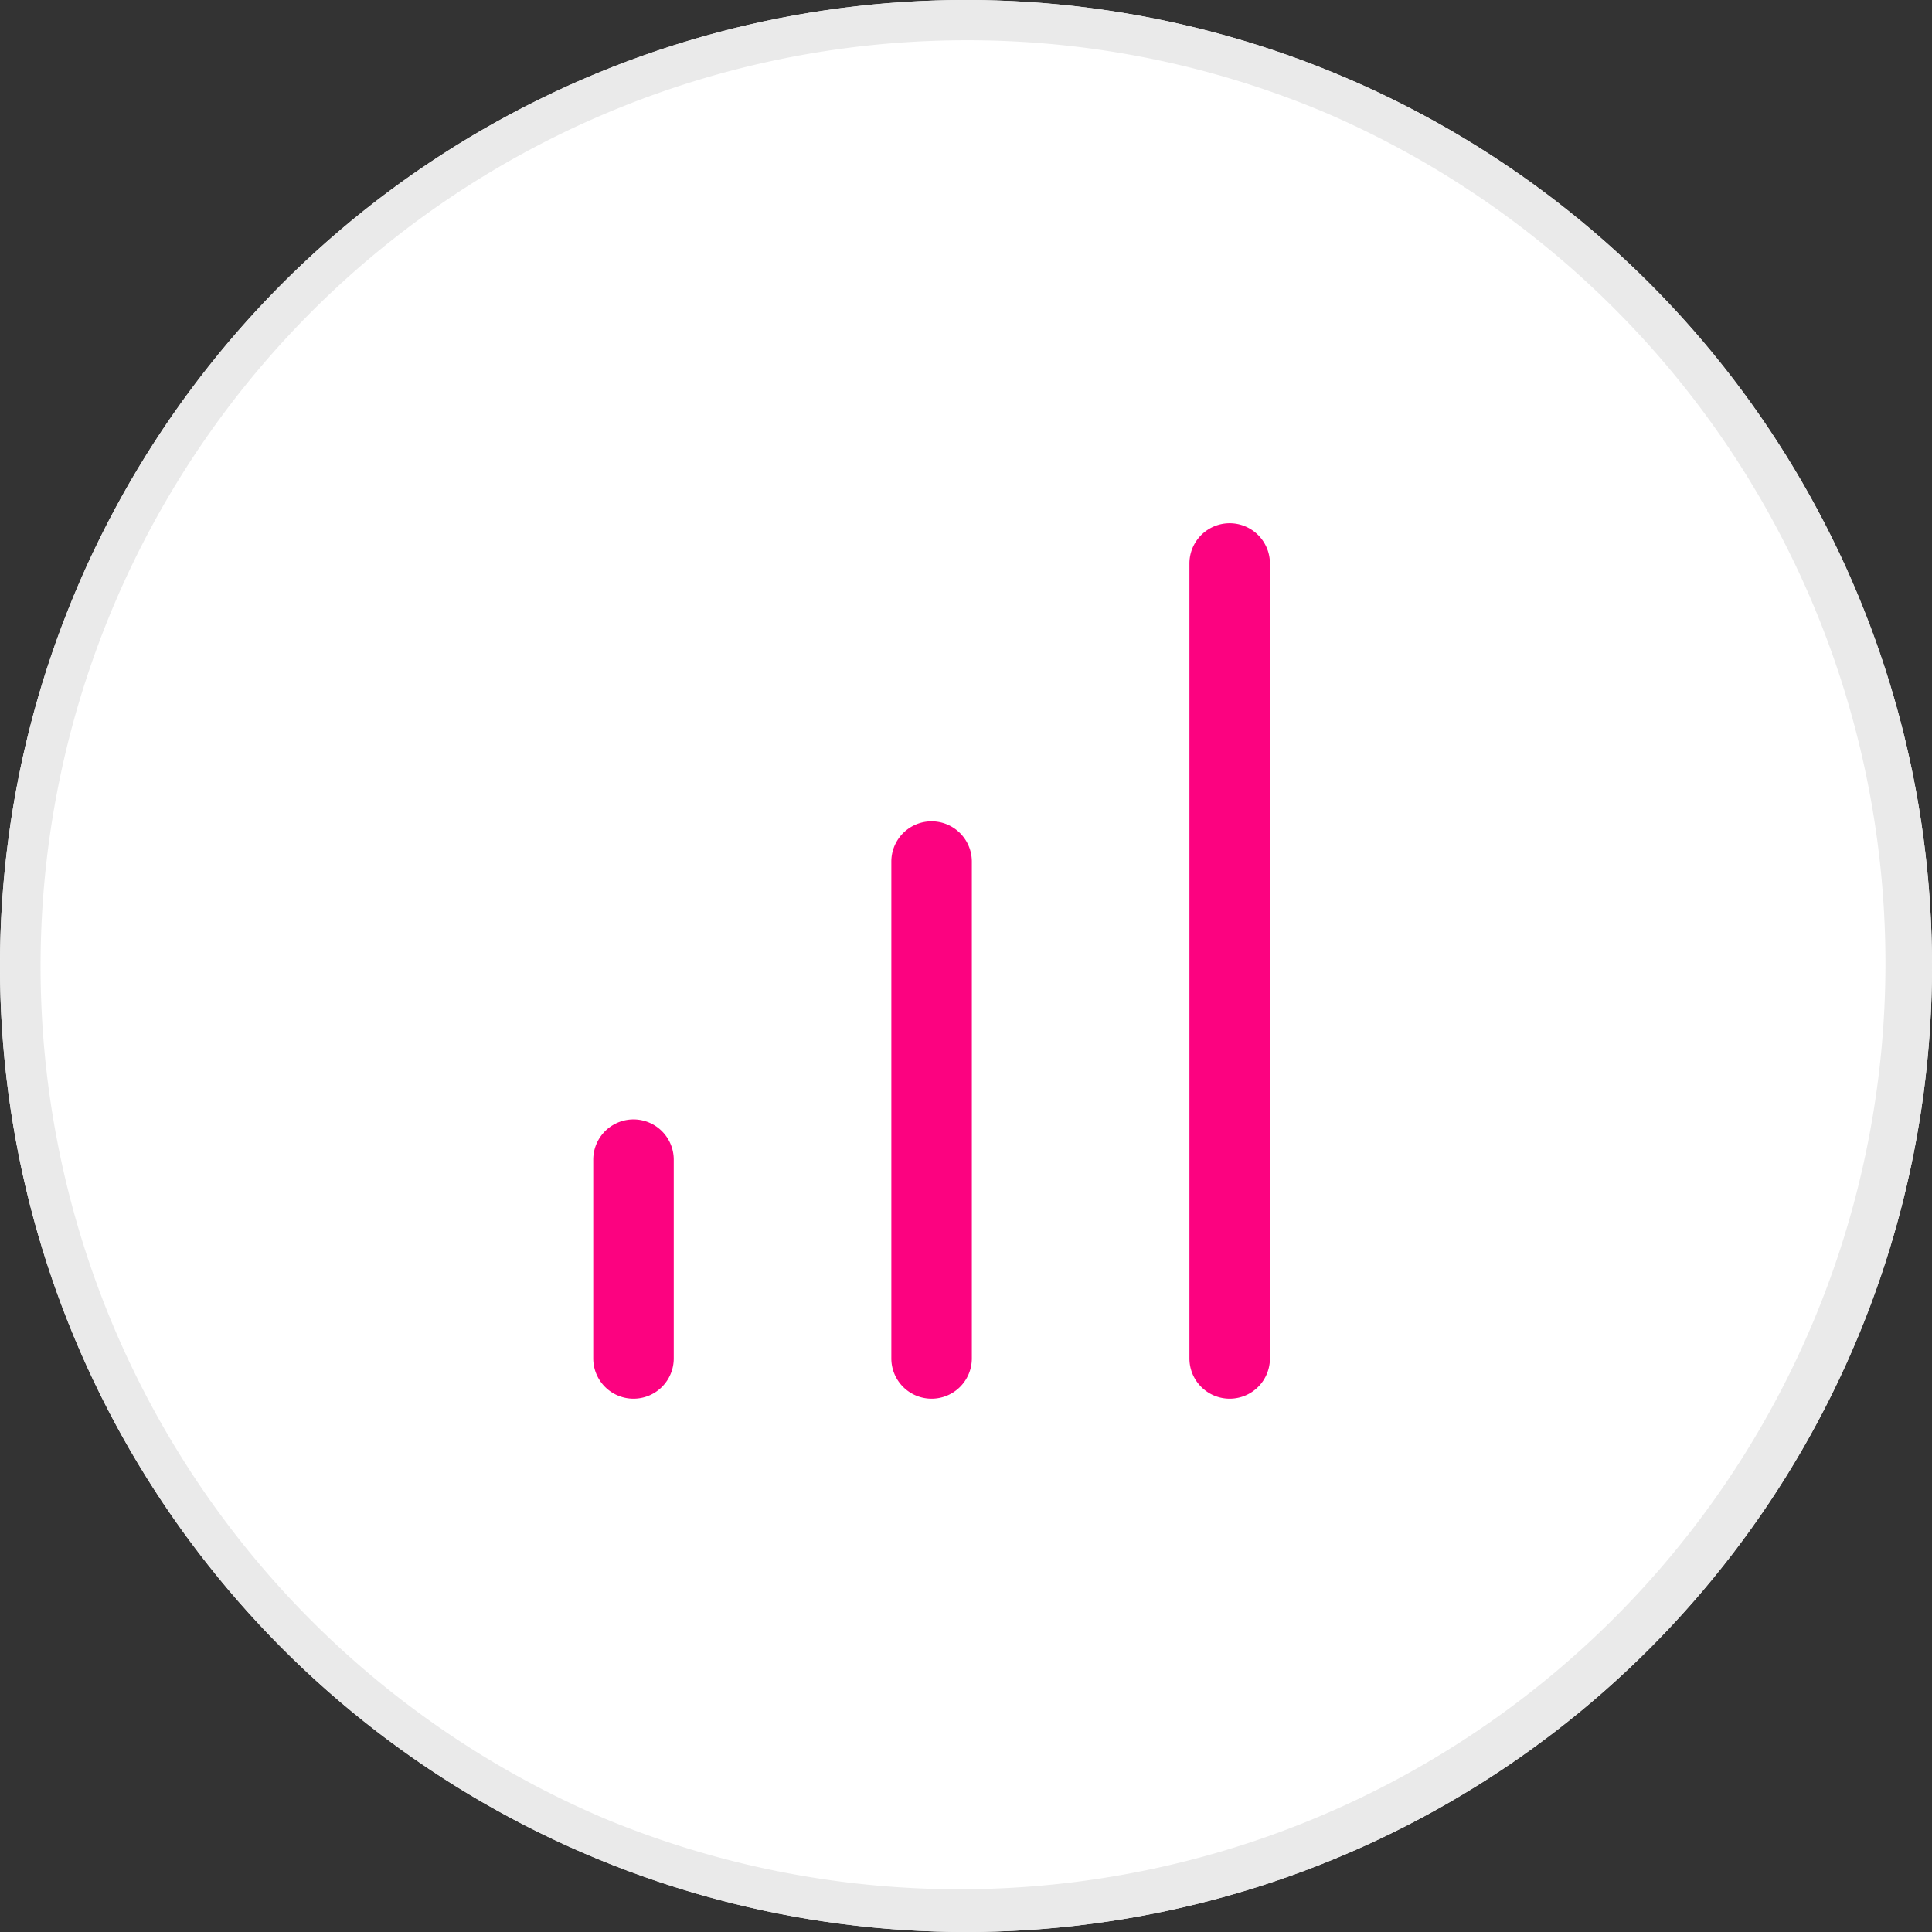
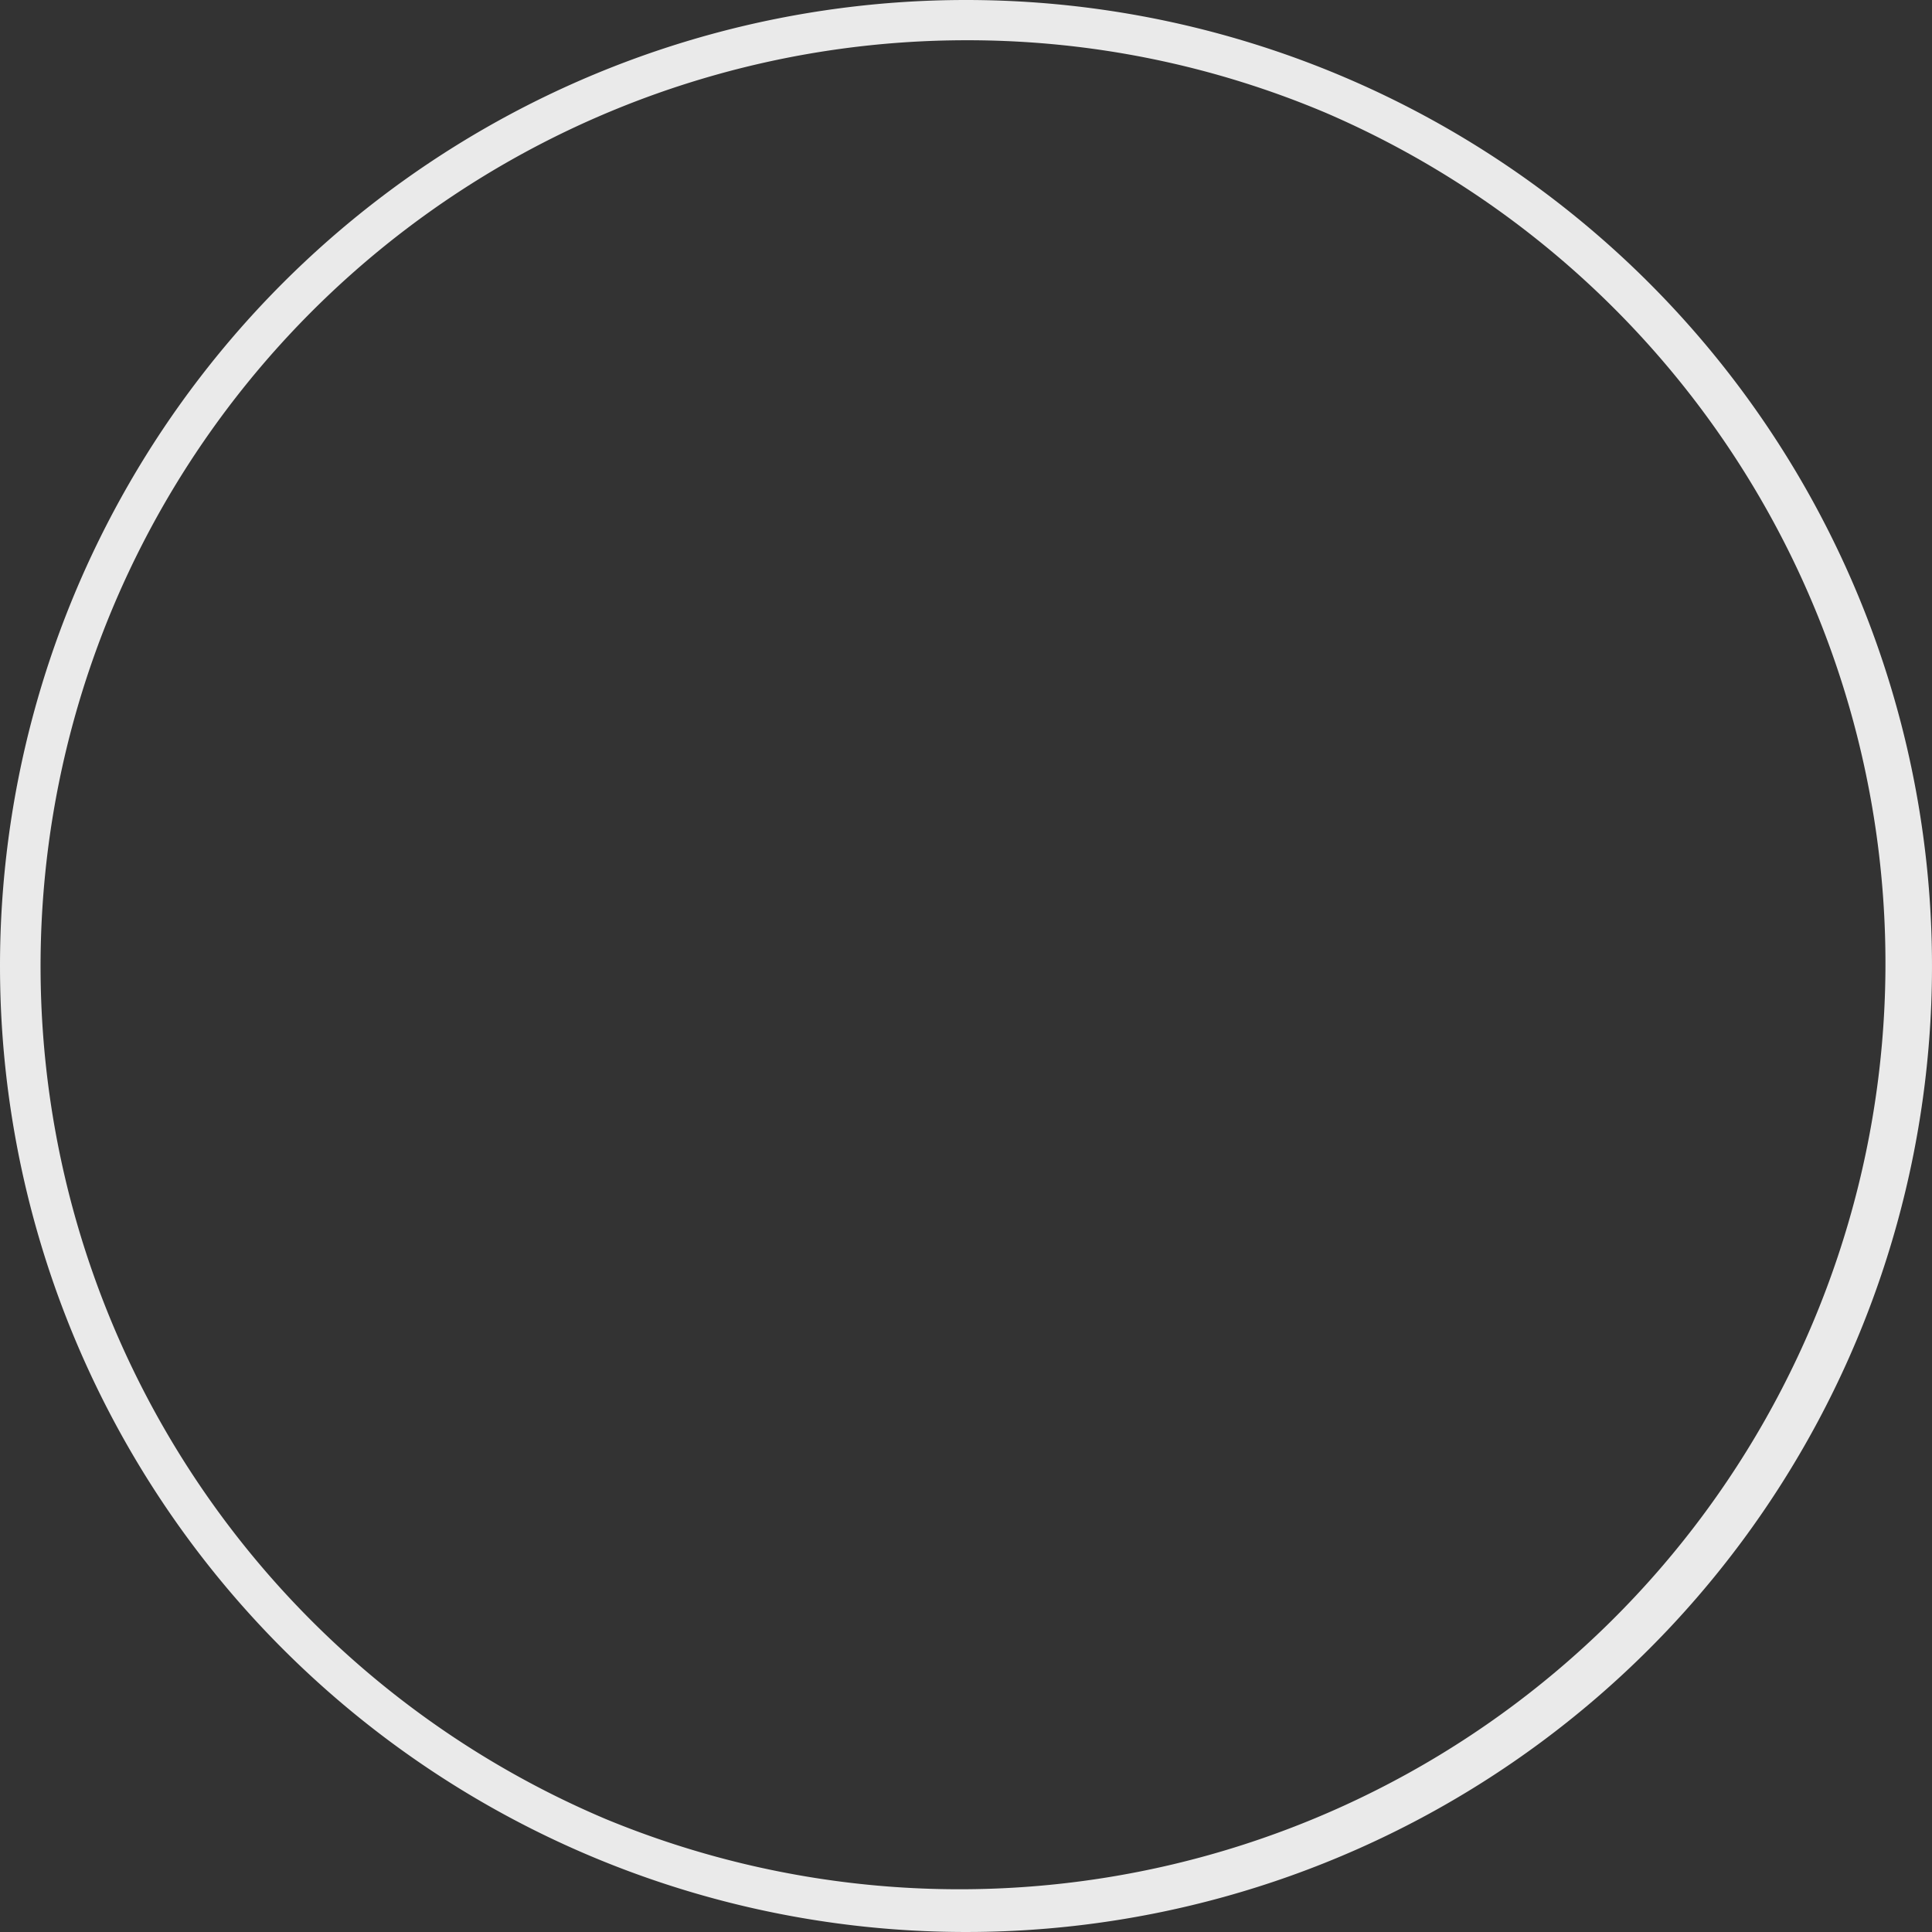
<svg xmlns="http://www.w3.org/2000/svg" width="48" height="48" viewBox="0 0 48 48">
  <rect x="0" y="0" width="48" height="48" fill="#333333" stroke="none" />
  <g transform="translate(-104 -2865.633)">
-     <circle cx="24" cy="24" r="24" transform="translate(104 2865.633)" fill="#fff" />
    <path d="M24,1a23.006,23.006,0,0,0-8.952,44.193,23.006,23.006,0,0,0,17.9-42.386A22.855,22.855,0,0,0,24,1m0-1A24,24,0,1,1,0,24,24,24,0,0,1,24,0Z" transform="translate(104 2865.633)" fill="#eaeaea" />
    <g transform="translate(110.739 2873.633)">
-       <path d="M18,28.344a1,1,0,0,1-1-1V15a1,1,0,0,1,2,0V27.344A1,1,0,0,1,18,28.344Z" transform="translate(-1.594 -1.594)" fill="#fc0280" />
-       <path d="M27,26.75a1,1,0,0,1-1-1V6a1,1,0,0,1,2,0V25.75A1,1,0,0,1,27,26.75Z" transform="translate(-3.188)" fill="#fc0280" />
-       <path d="M9,29.938a1,1,0,0,1-1-1V24a1,1,0,0,1,2,0v4.938A1,1,0,0,1,9,29.938Z" transform="translate(0 -3.188)" fill="#fc0280" />
-     </g>
+       </g>
  </g>
</svg>